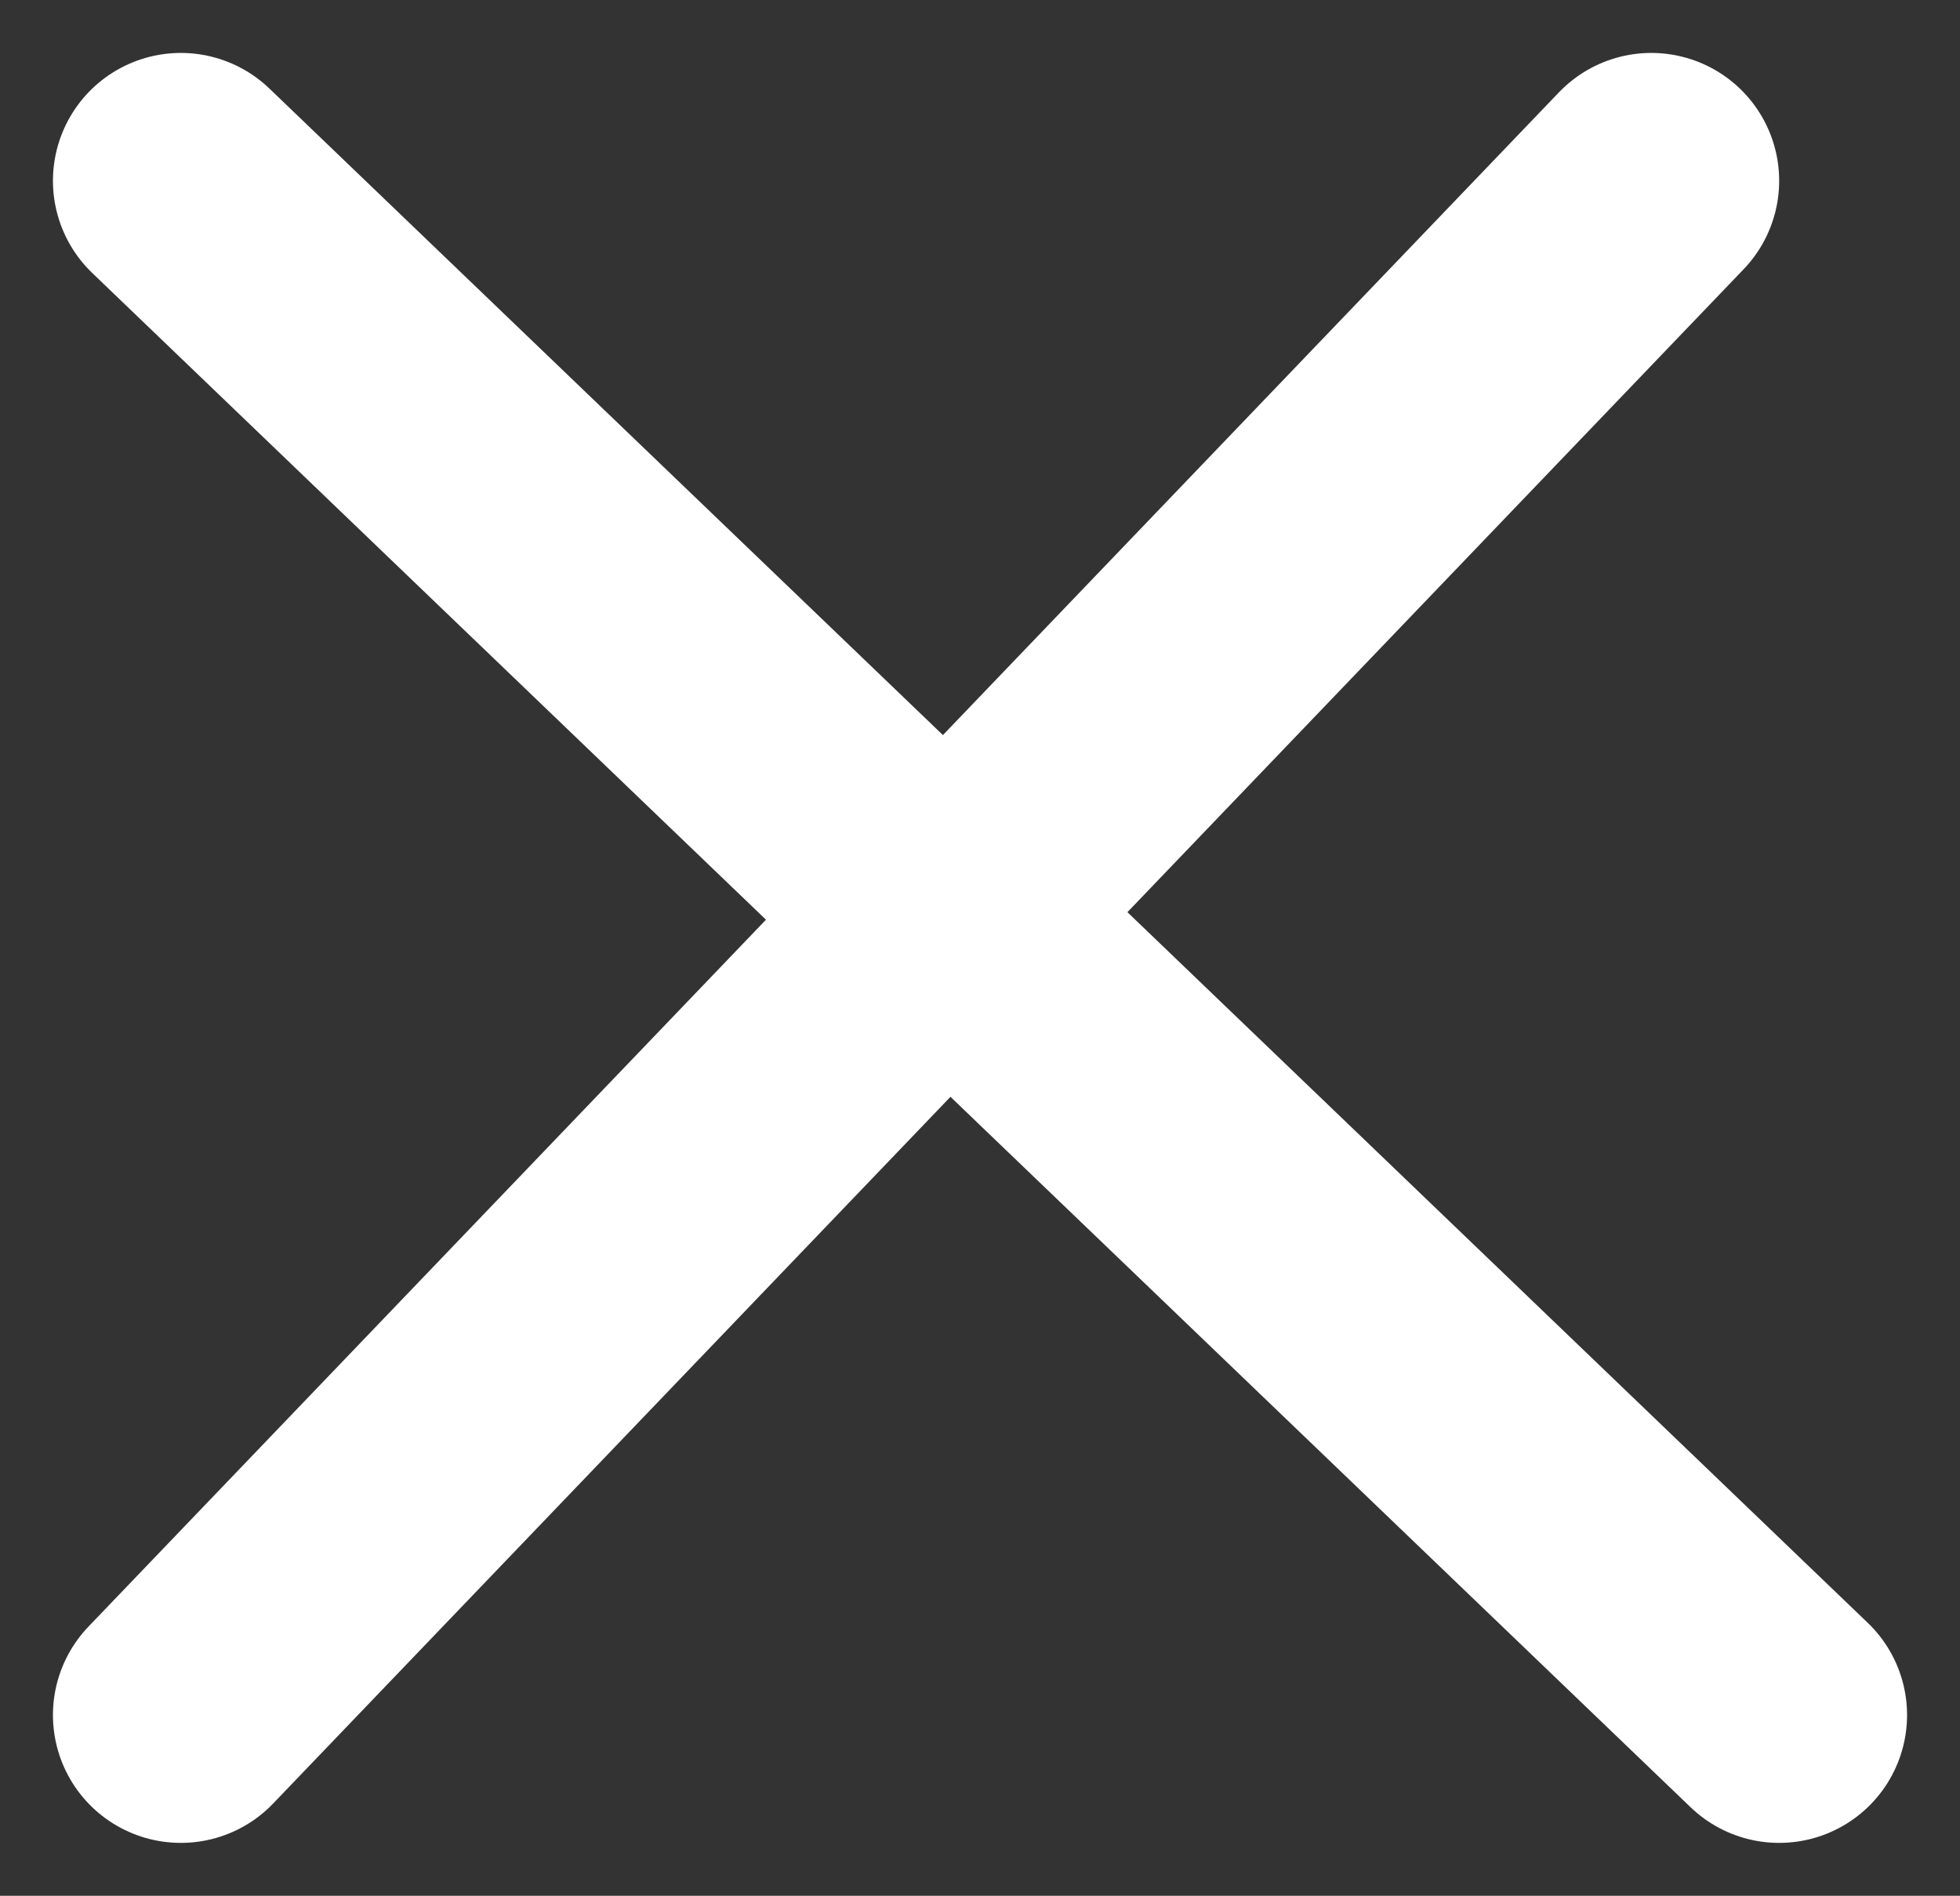
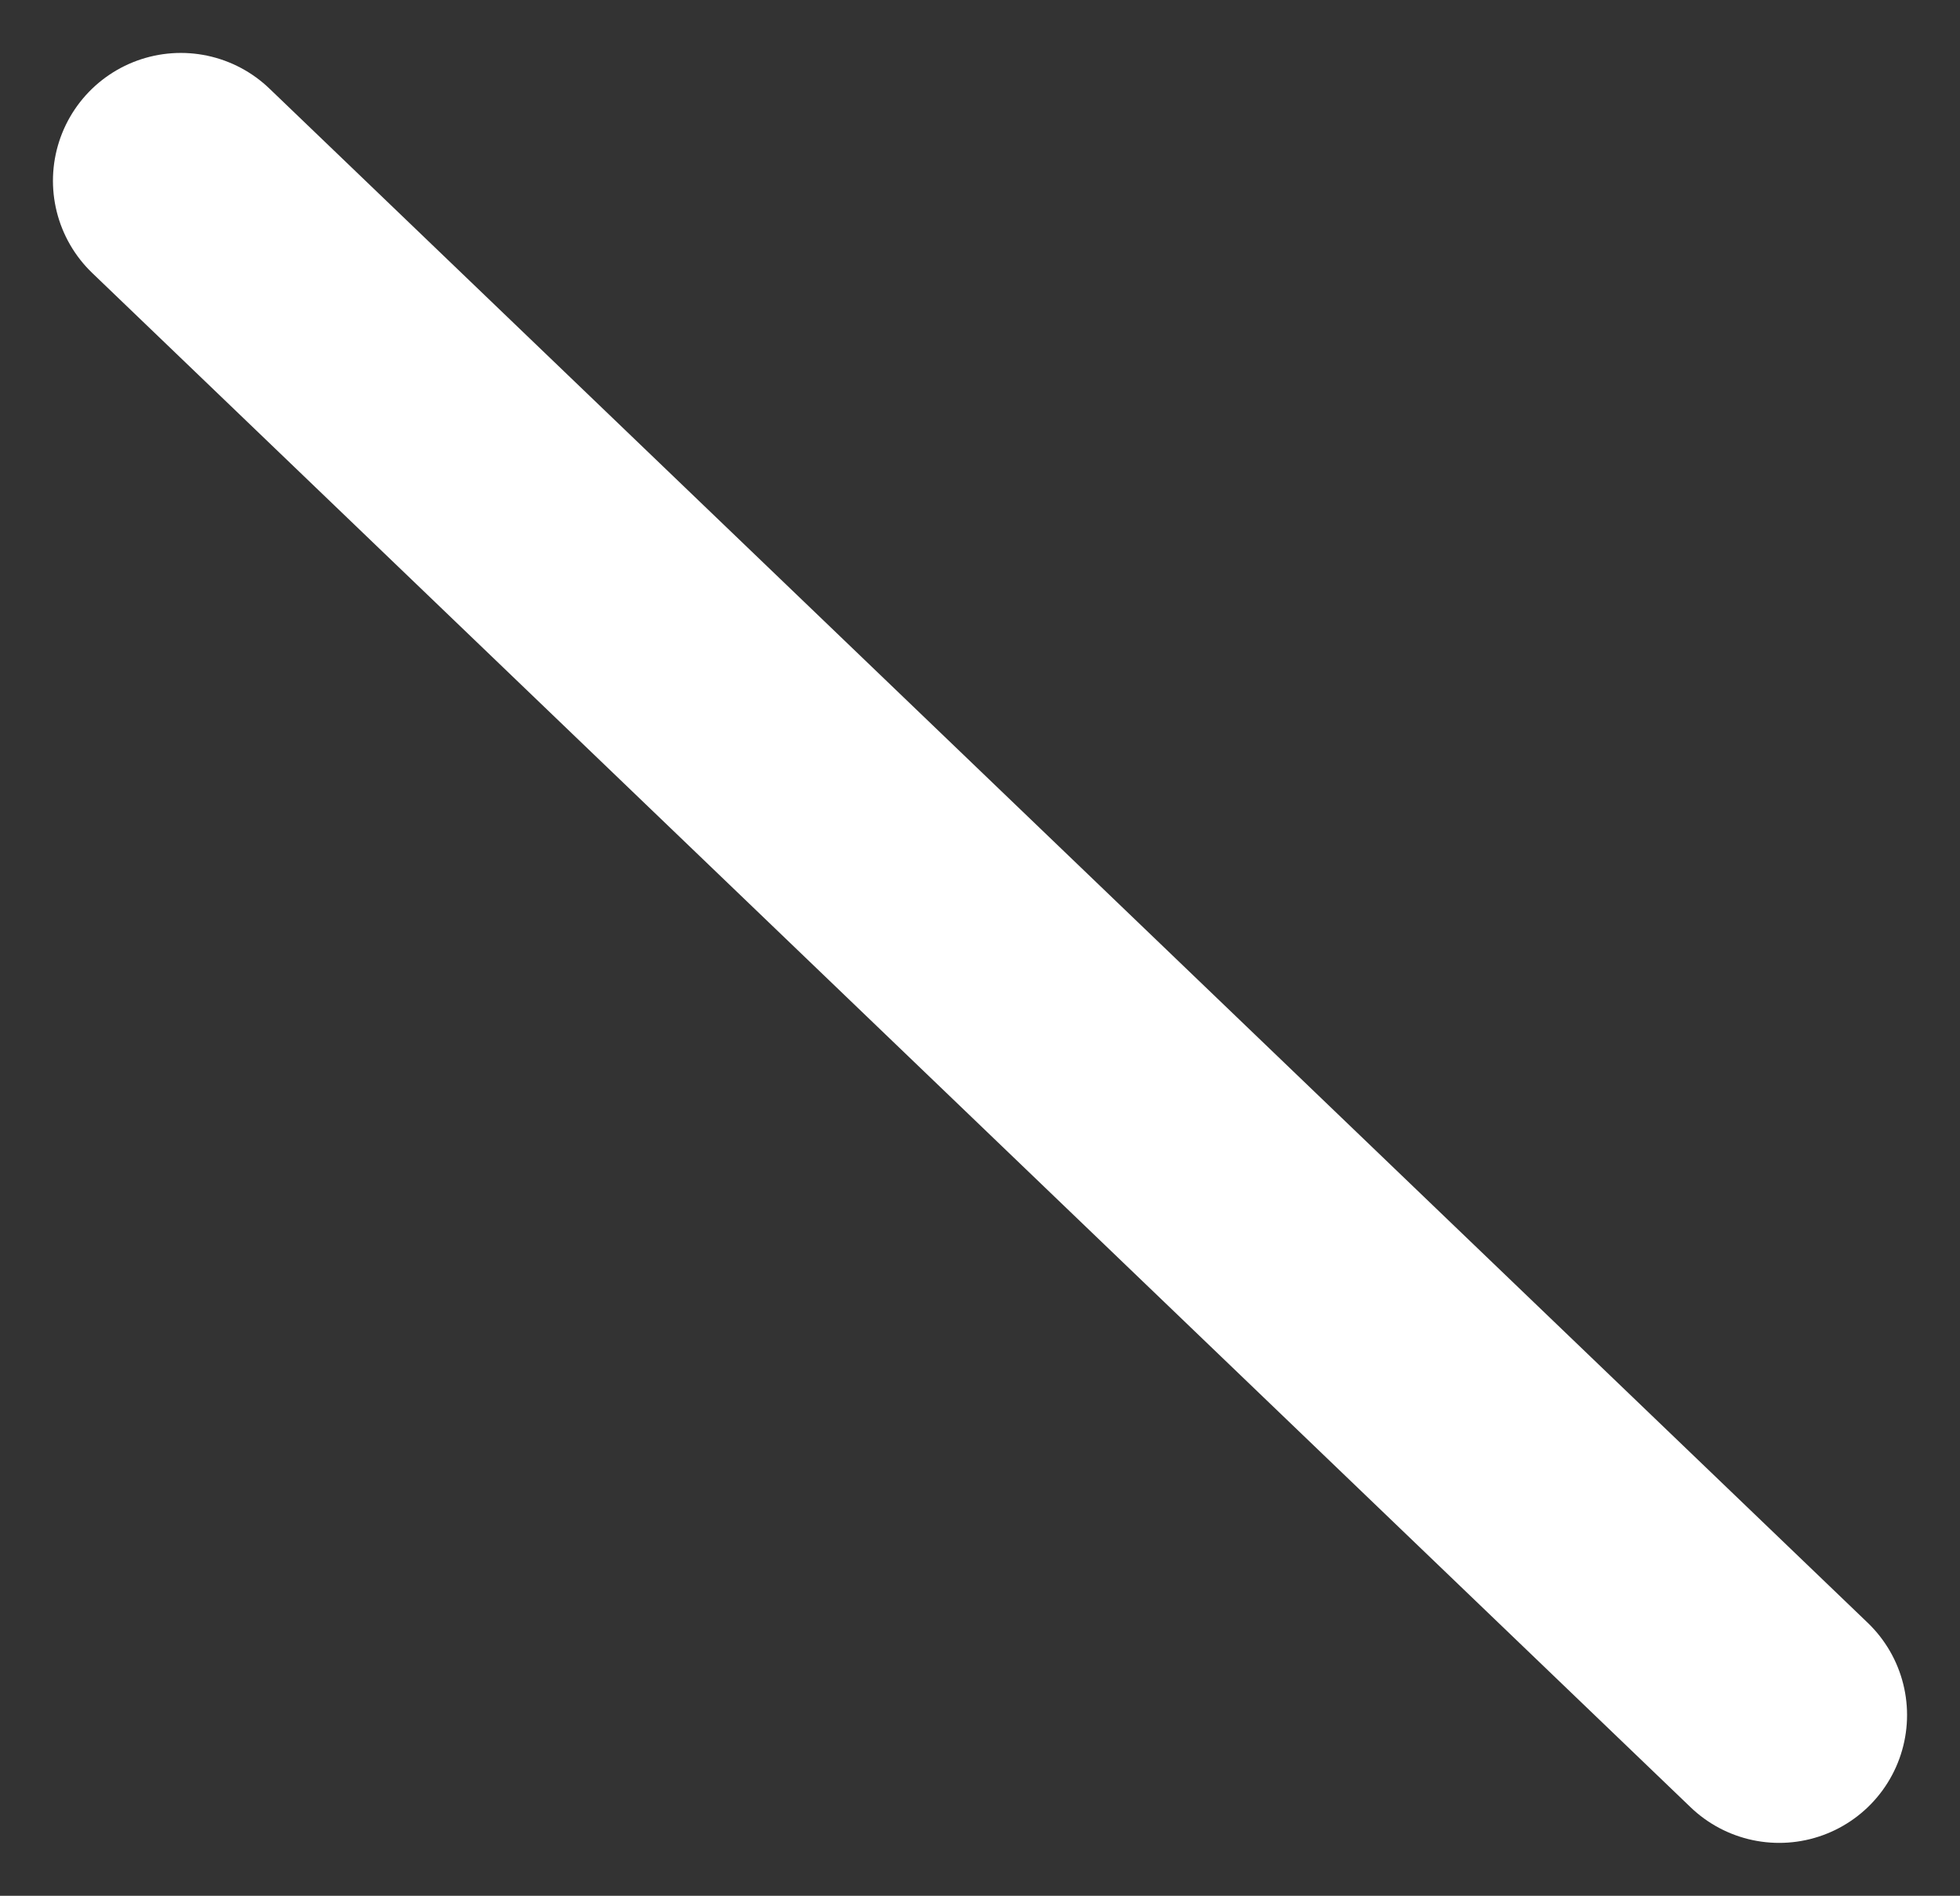
<svg xmlns="http://www.w3.org/2000/svg" width="15.326" height="14.828" viewBox="0 0 15.326 14.828">
  <rect x="0" y="0" width="15.326" height="14.828" fill="#333333" stroke="none" />
  <g id="Group_6721" data-name="Group 6721" transform="translate(-274.588 -31.086)">
    <line id="Line_409" data-name="Line 409" x2="12.498" y2="12" transform="translate(276.002 32.5)" fill="none" stroke="#fff" stroke-linecap="round" stroke-width="2" />
-     <line id="Line_411" data-name="Line 411" y1="12" x2="11.498" transform="translate(276.002 32.5)" fill="none" stroke="#fff" stroke-linecap="round" stroke-width="2" />
  </g>
</svg>